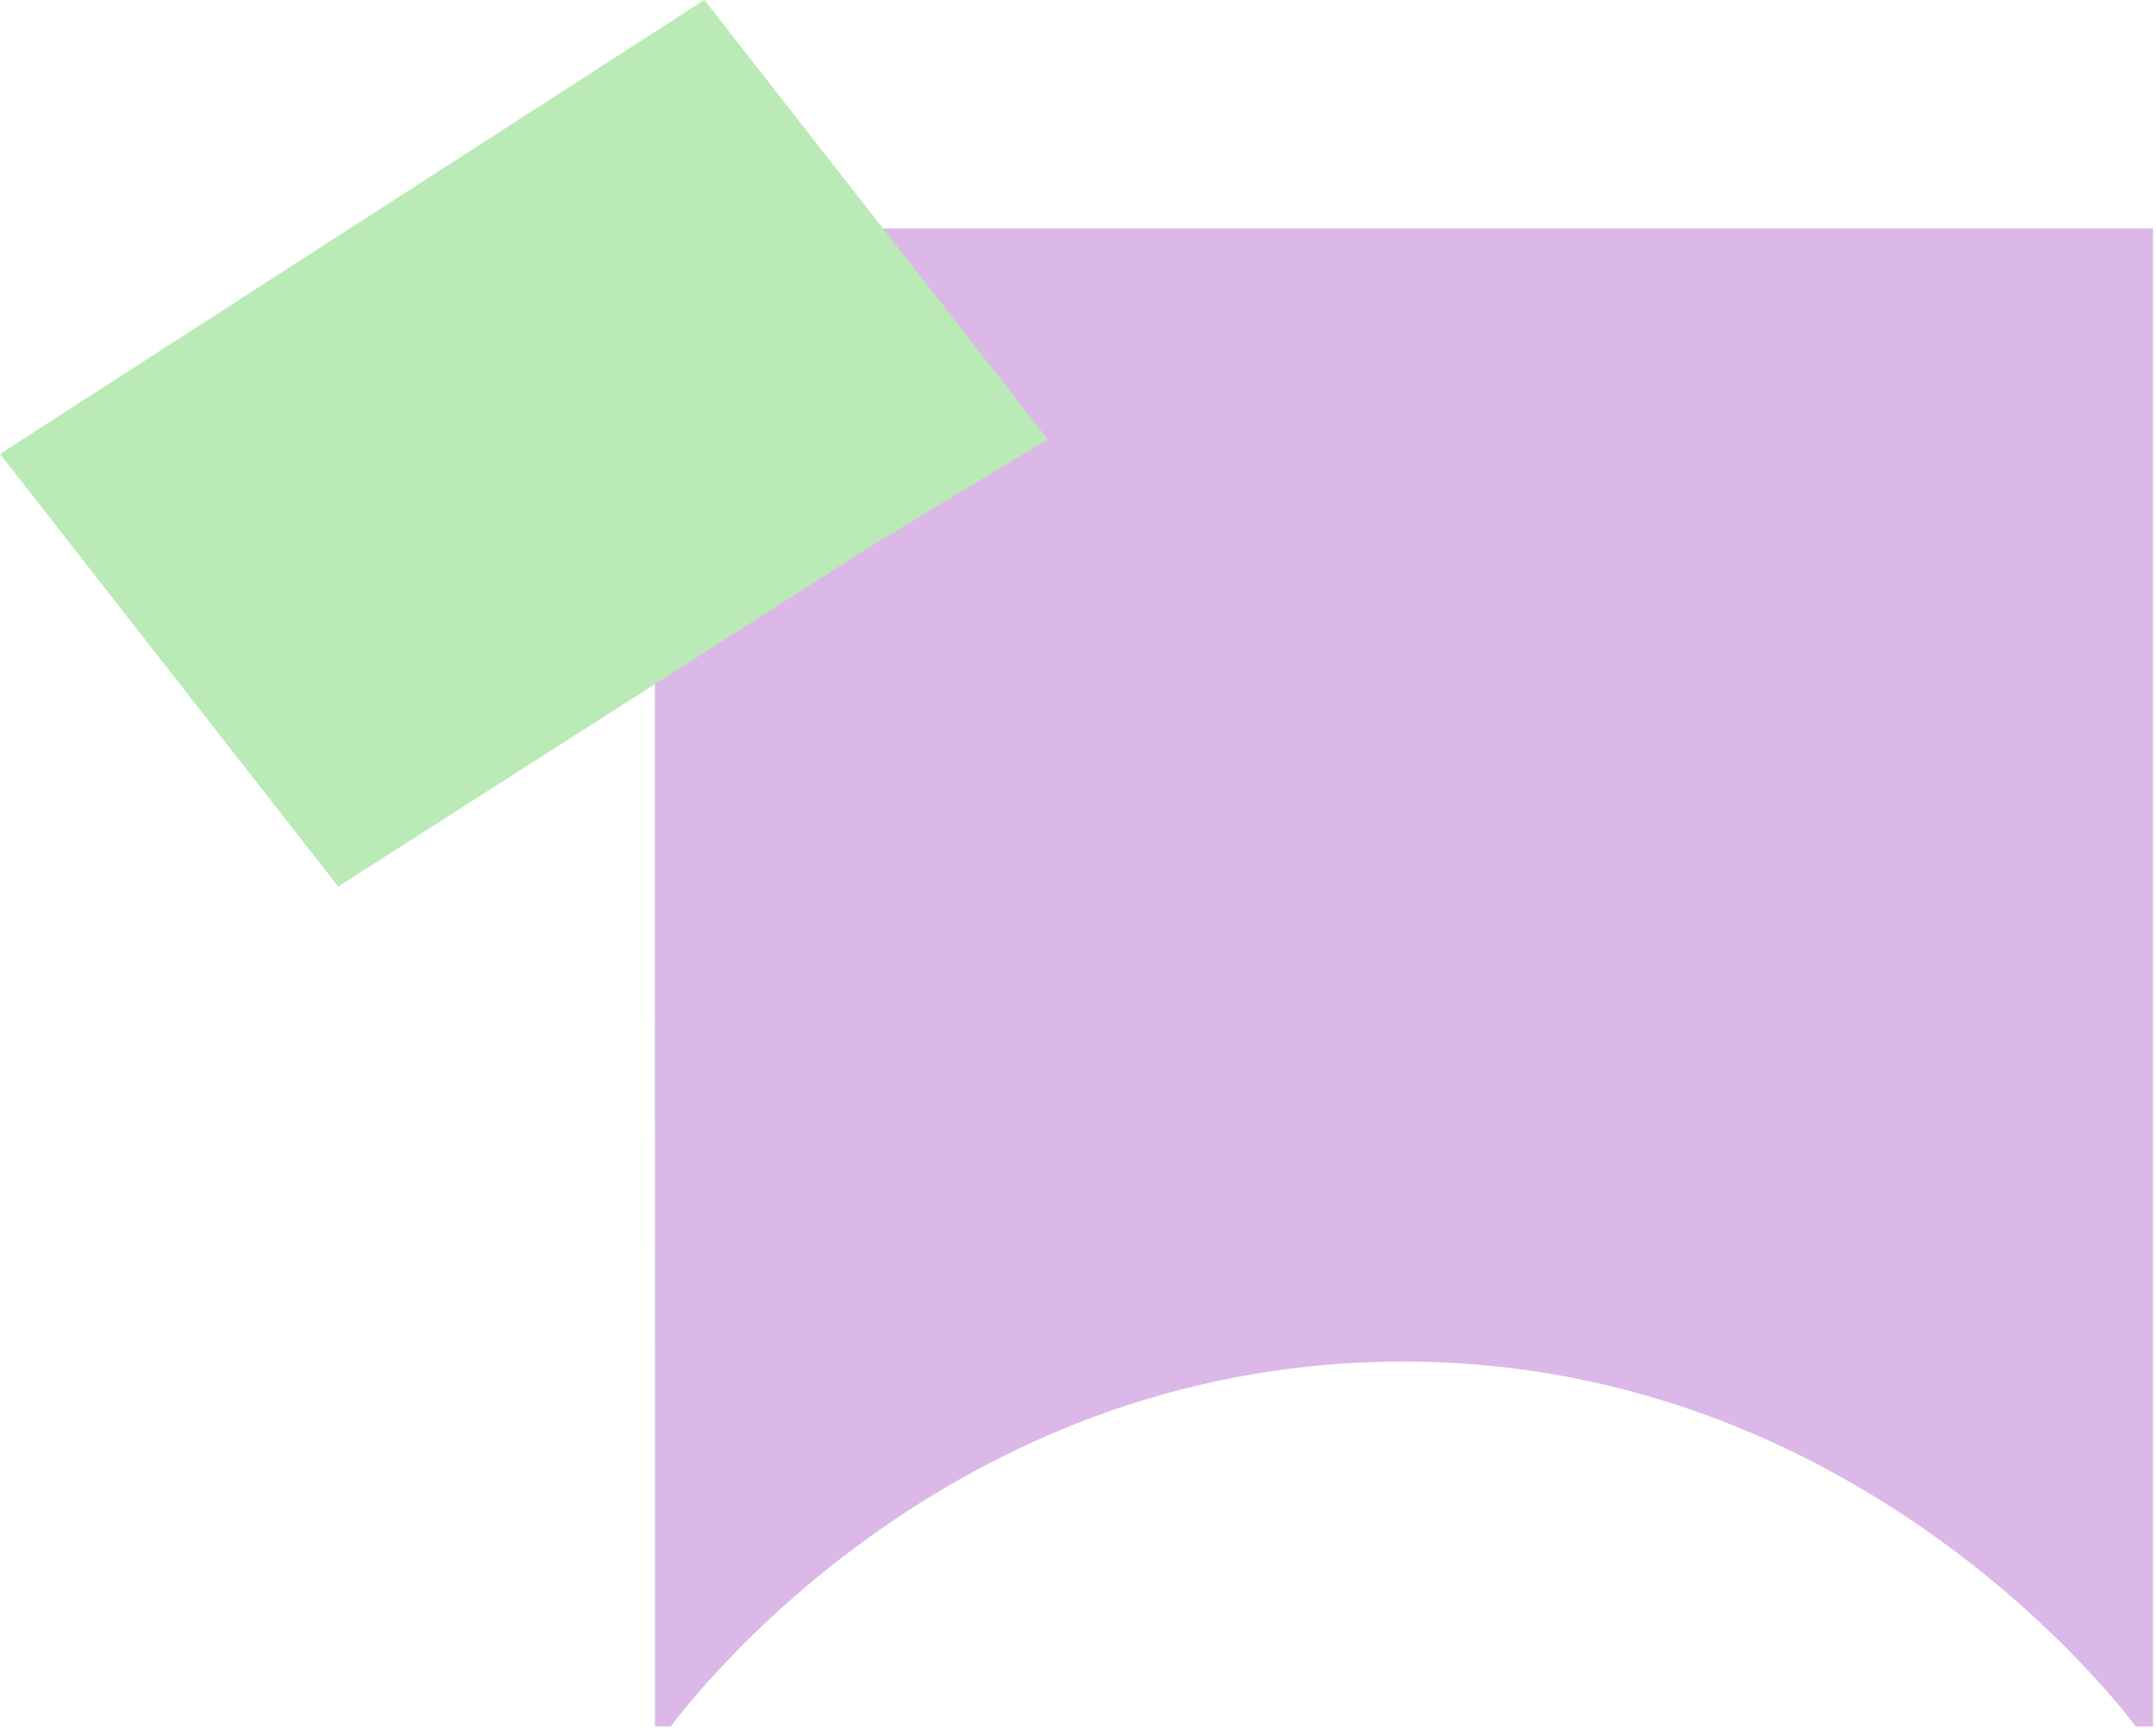
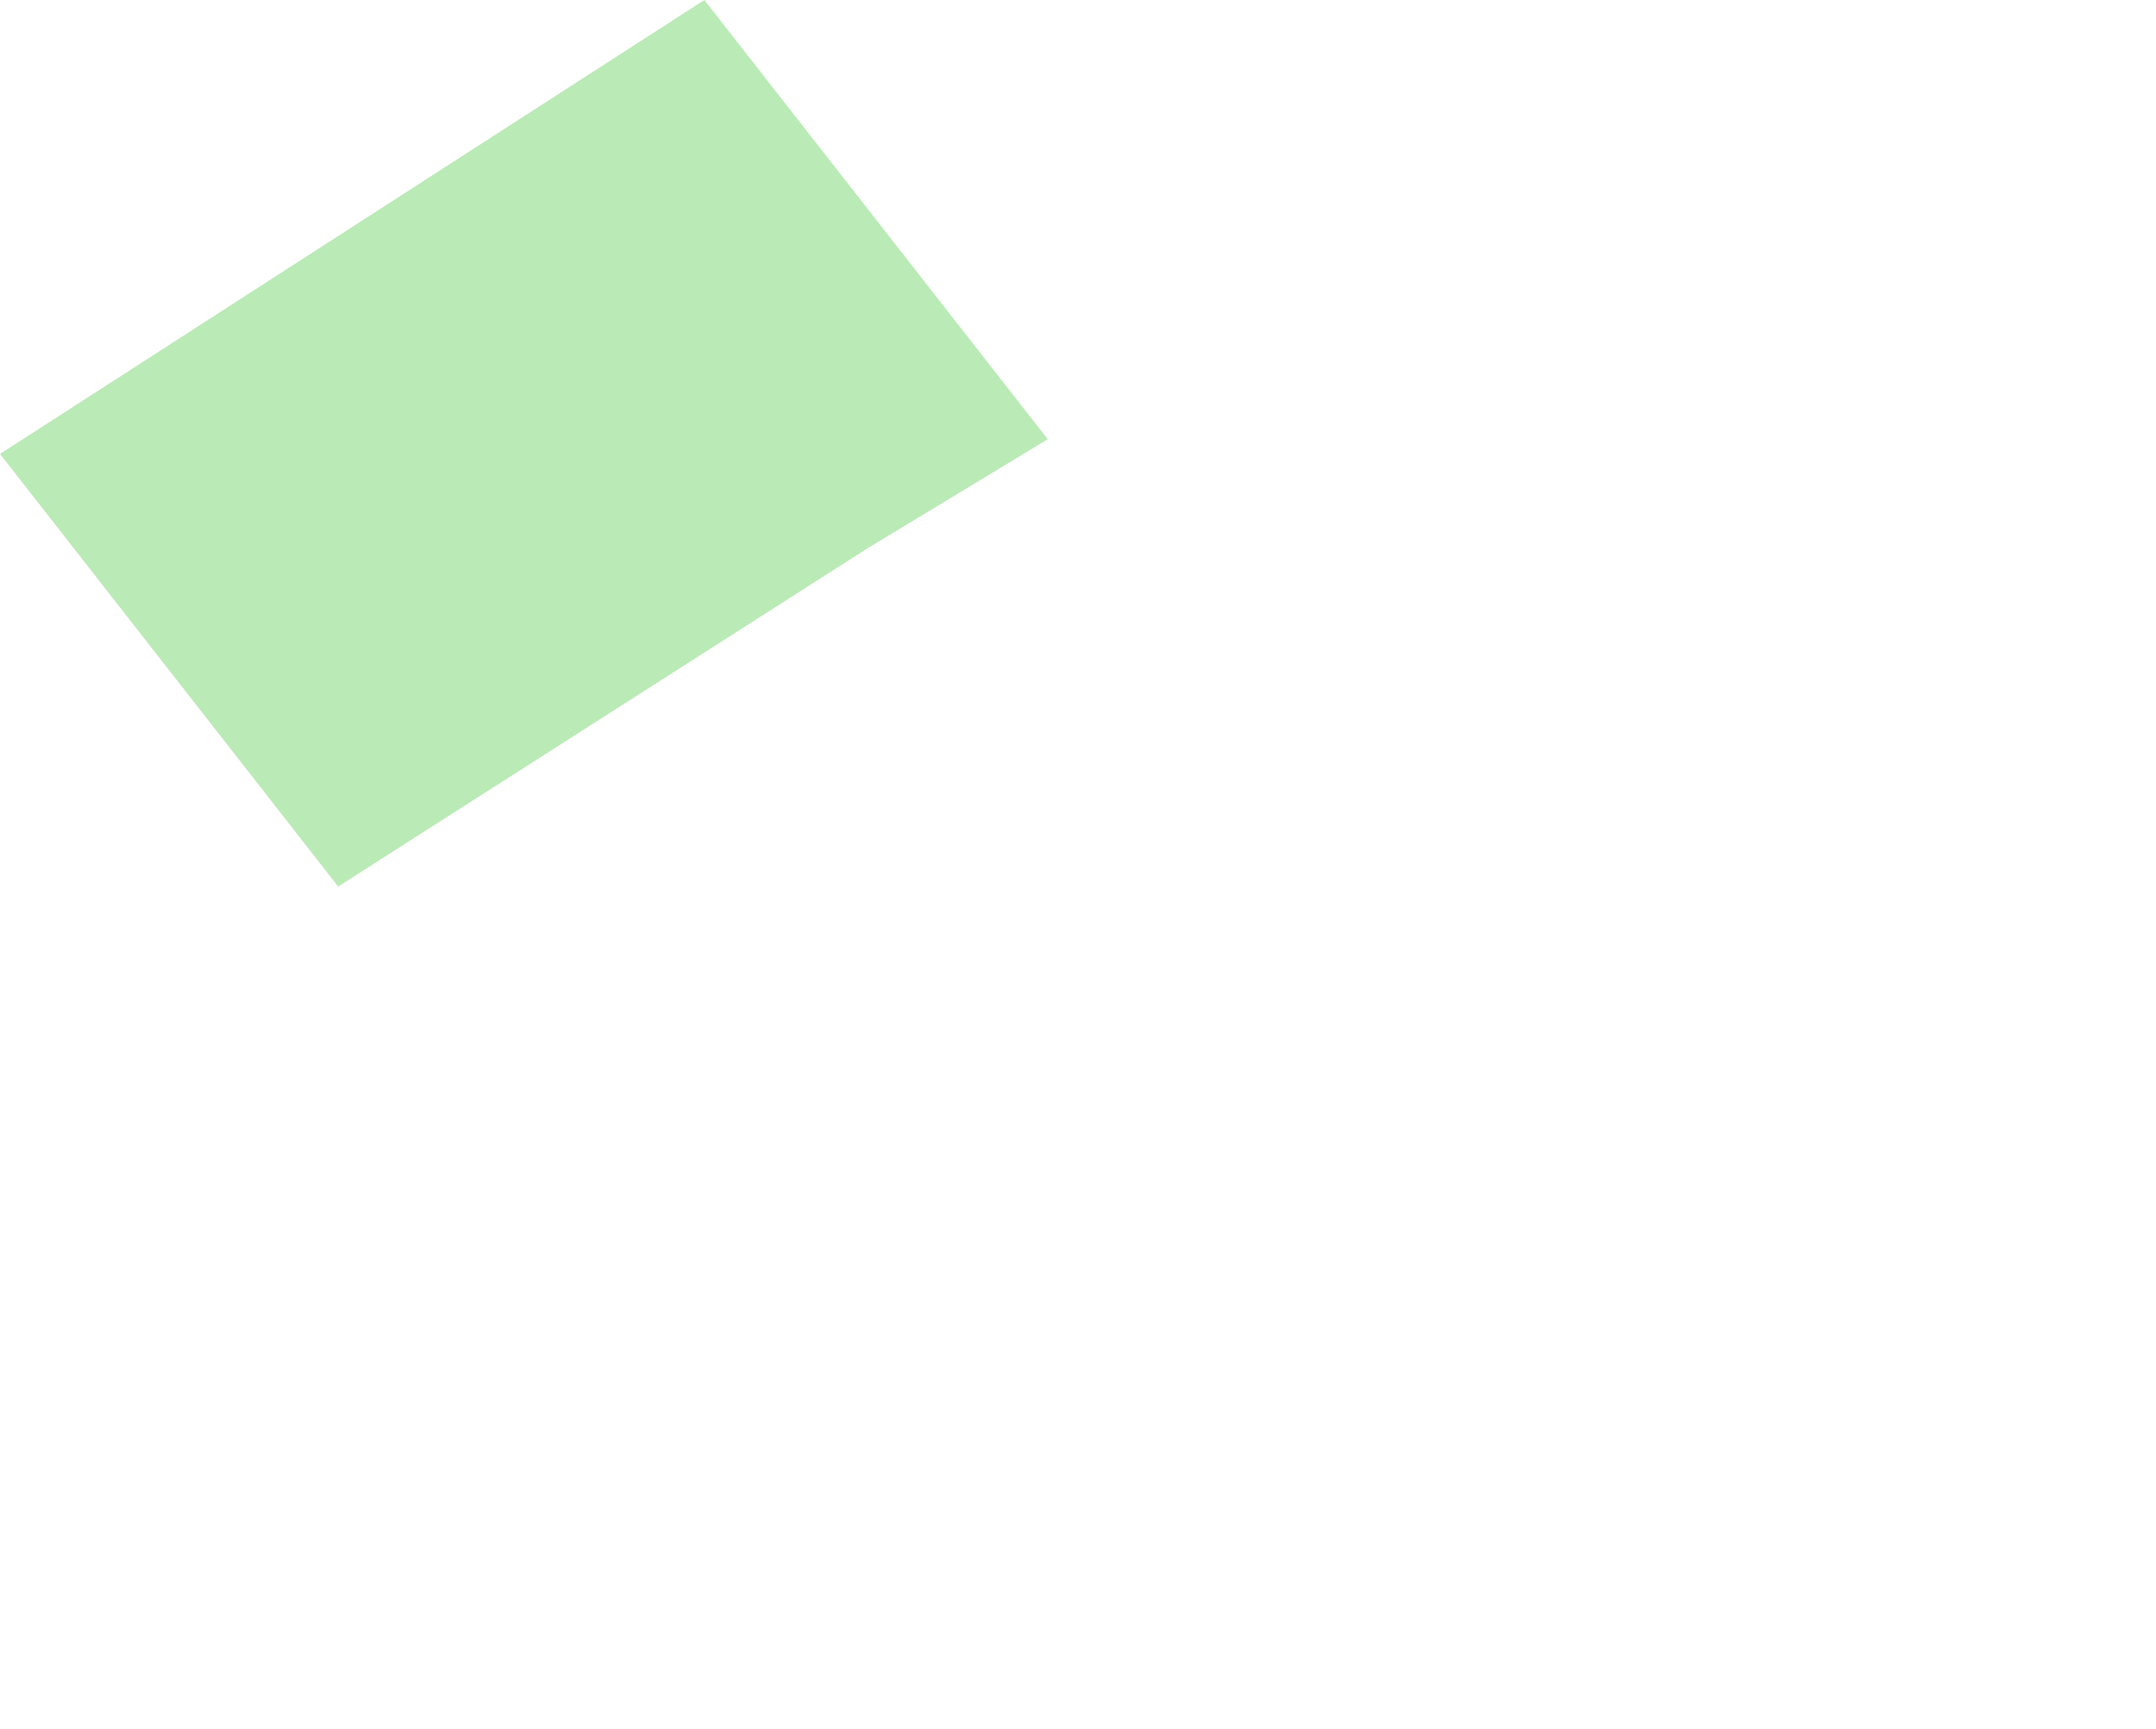
<svg xmlns="http://www.w3.org/2000/svg" width="642" height="515" viewBox="0 0 642 515" fill="none">
  <g clip-path="url(#clip0_361_194)">
    <path d="M641.109 68V514.109H635.983C627.934 503.521 548.975 403.241 413.288 405.493C283.158 407.649 208.607 502.371 199.743 514.109H195.048L195 68H641.109Z" fill="#DBB8E8" />
  </g>
  <path d="M209.739 0L0 135.179L100.698 264L258.16 163.378L312 130.802L209.739 0Z" fill="#BAEAB5" />
  <defs>
    <clipPath id="clip0_361_194">
-       <rect width="446.109" height="446.109" fill="white" transform="translate(195 68)" />
-     </clipPath>
+       </clipPath>
  </defs>
</svg>